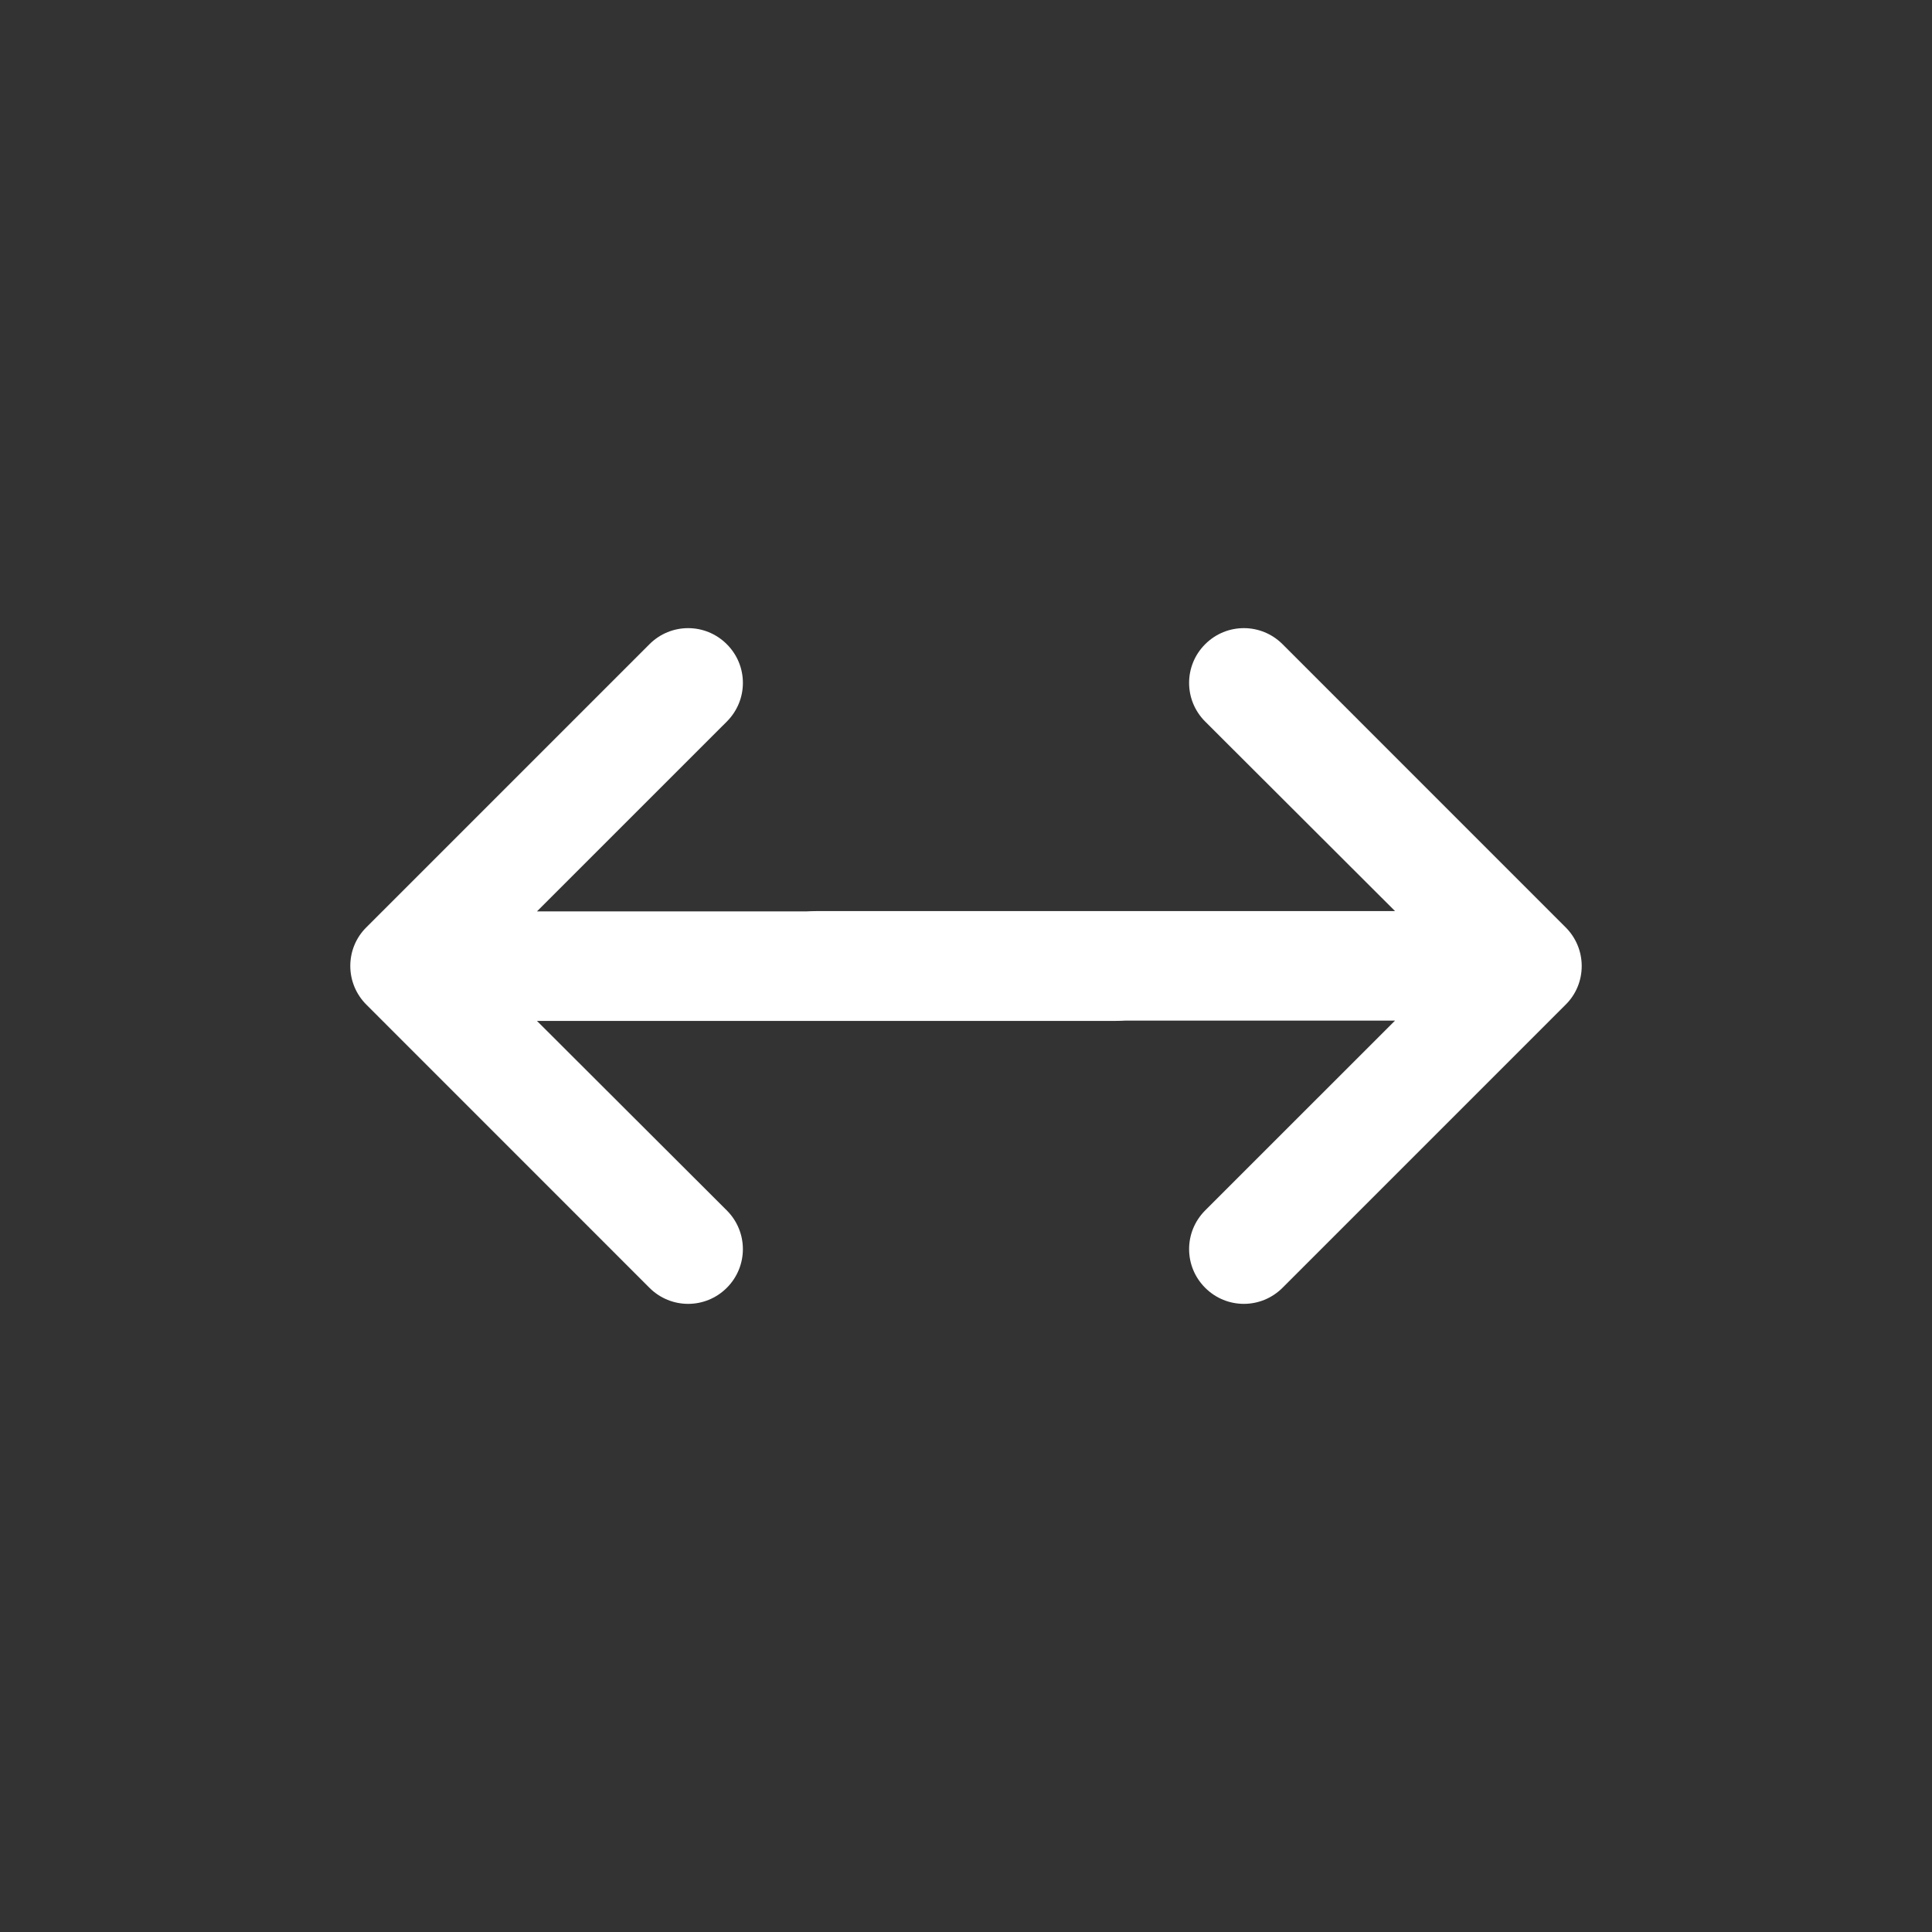
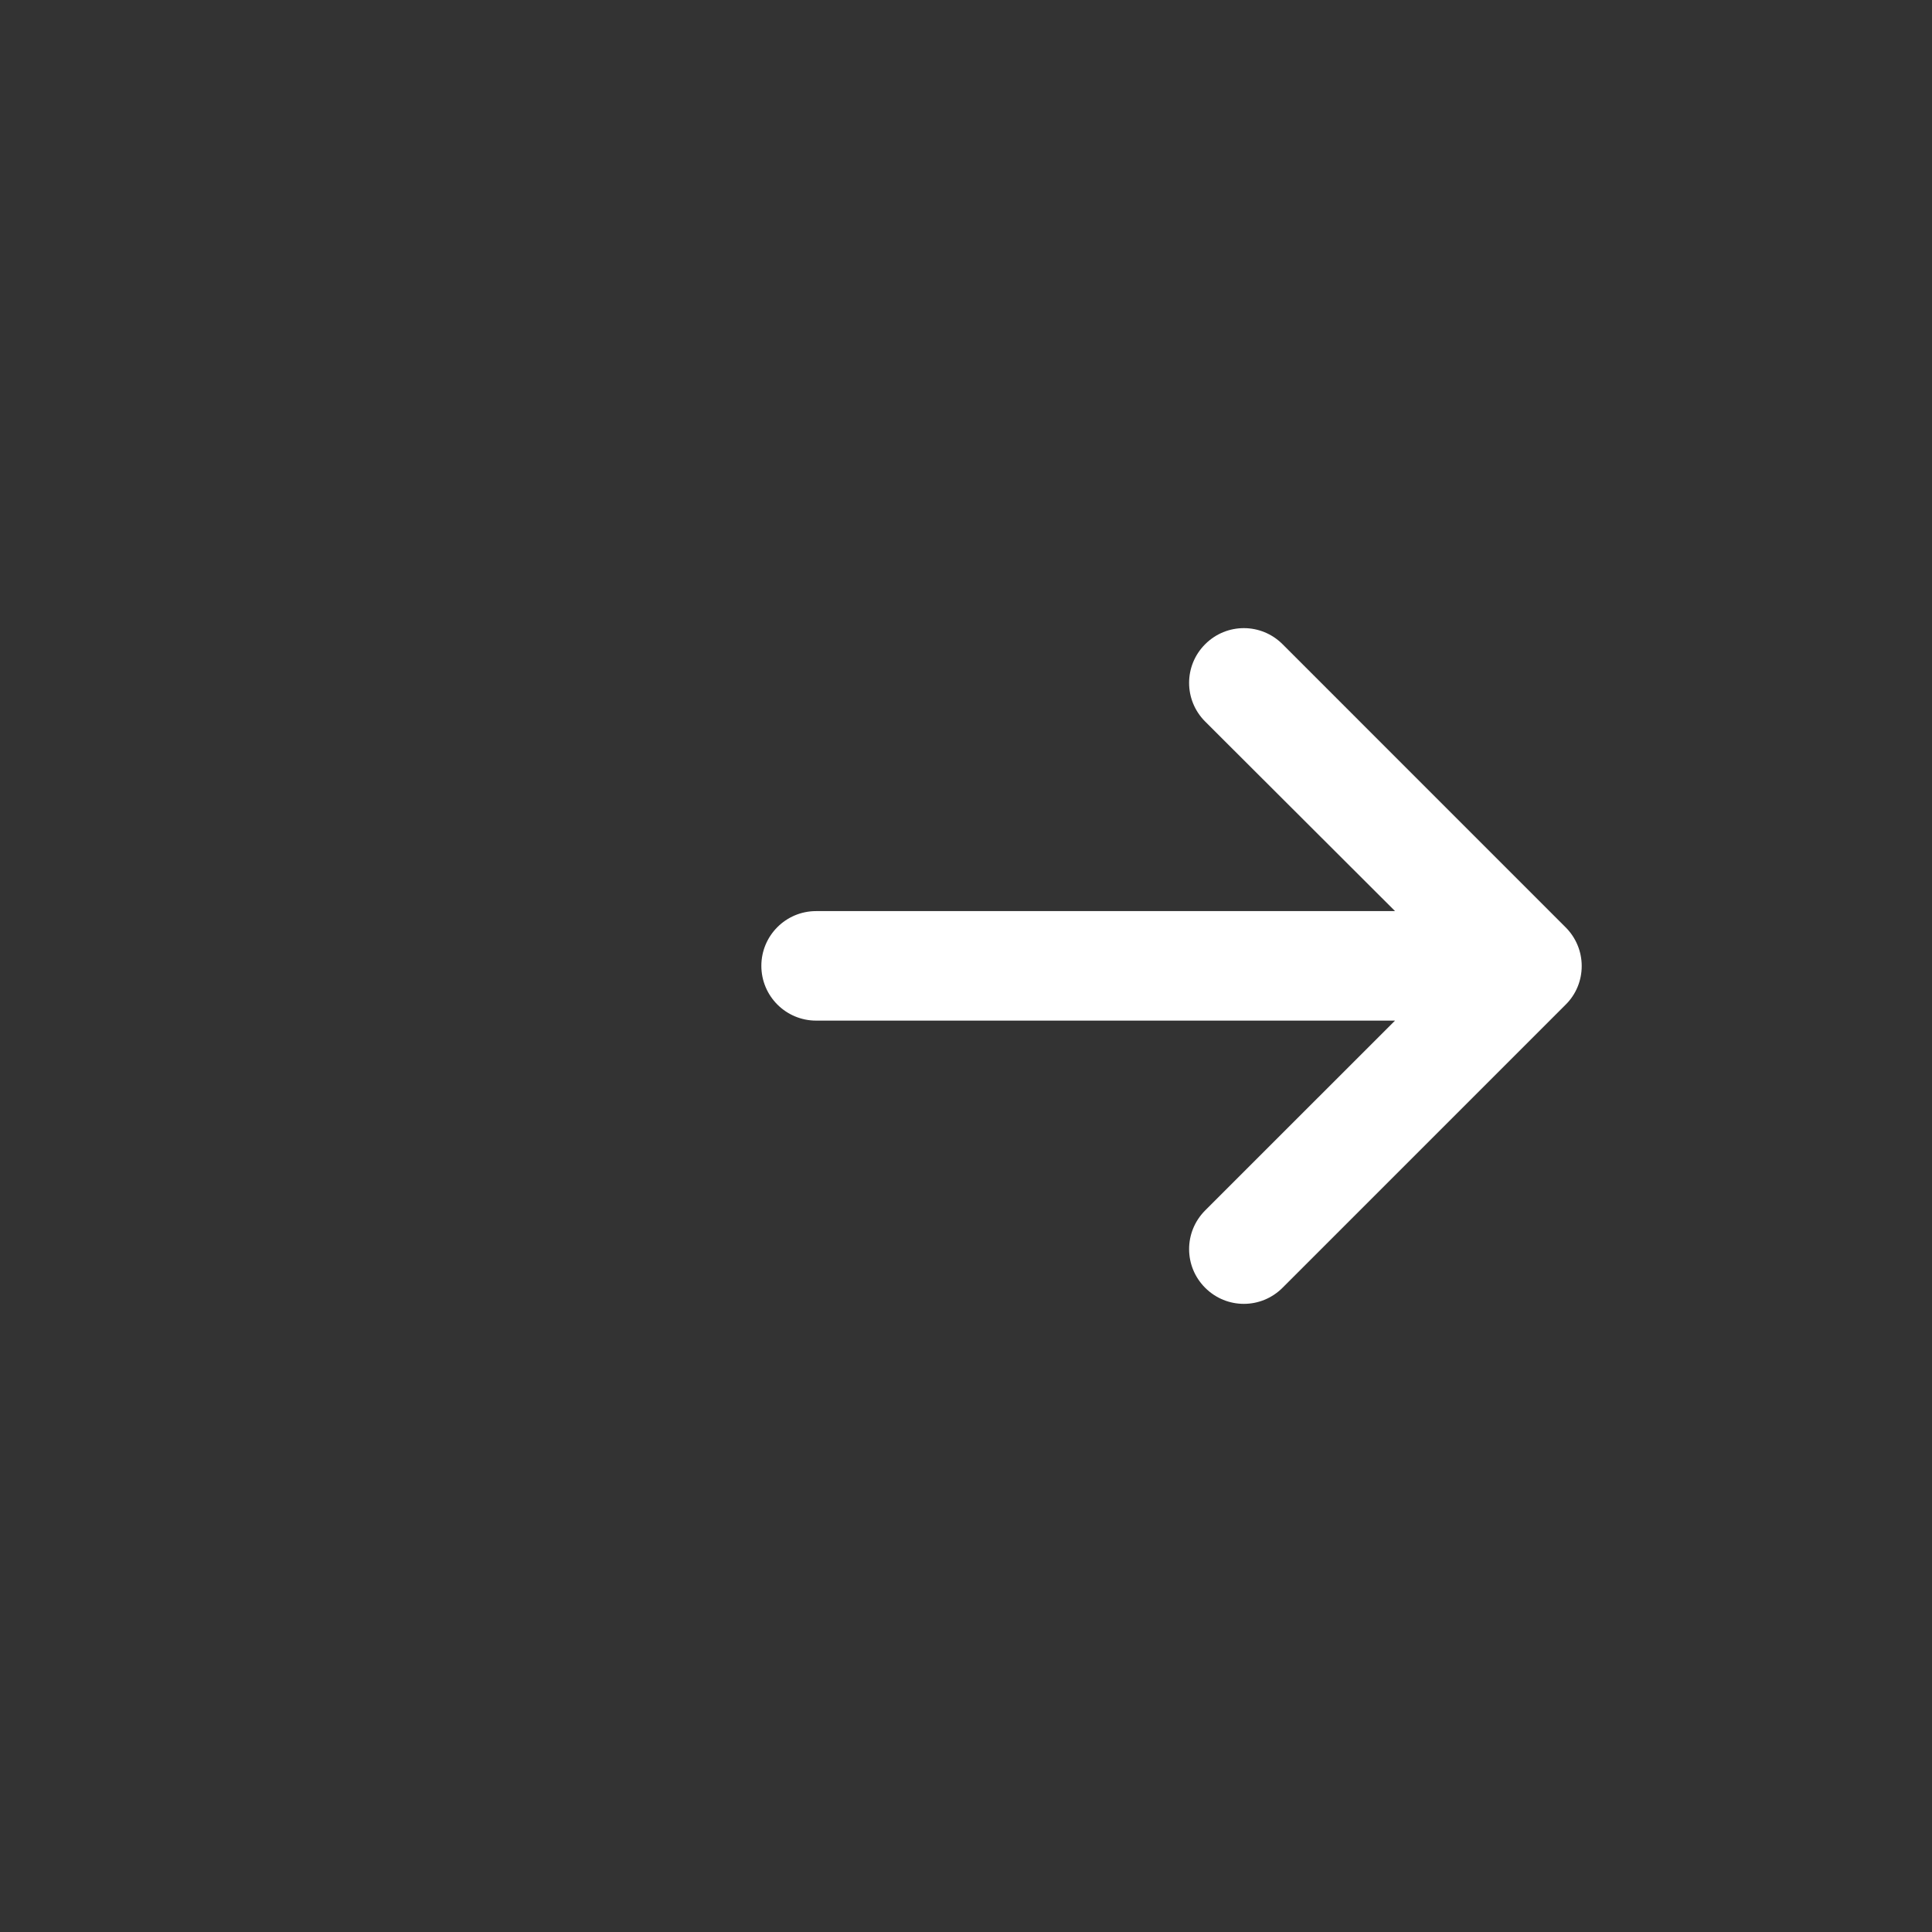
<svg xmlns="http://www.w3.org/2000/svg" version="1.1" x="0px" y="0px" viewBox="0 0 94 94" enable-background="new 0 0 94 94" xml:space="preserve">
  <rect x="0" y="0" width="94" height="94" fill="#333333" stroke="none" />
-   <path fill="#fff" d="M31.599,31.344c1.043-1.043,2.721-1.043,3.764,0c0.52,0.521,0.782,1.197,0.782,1.881   c0,0.685-0.262,1.36-0.782,1.882l-9.238,9.236h28.168c1.467,0,2.664,1.19,2.664,2.665c0,1.466-1.189,2.663-2.664,2.663H26.125   l9.238,9.222c1.042,1.042,1.042,2.722,0,3.764c-1.043,1.042-2.721,1.042-3.764,0L17.826,48.881   c-0.498-0.496-0.783-1.172-0.783-1.882c0-0.708,0.277-1.384,0.783-1.882L31.599,31.344z" />
  <path fill="#fff" d="M62.4,62.656c-1.043,1.043-2.721,1.043-3.764,0c-0.52-0.521-0.781-1.197-0.781-1.881   c0-0.685,0.262-1.36,0.781-1.882l9.238-9.236H39.707c-1.467,0-2.664-1.19-2.664-2.665c0-1.466,1.189-2.663,2.664-2.663h28.168   l-9.238-9.222c-1.043-1.042-1.043-2.722,0-3.764s2.721-1.042,3.764,0l13.773,13.775c0.498,0.496,0.783,1.172,0.783,1.882   c0,0.708-0.277,1.384-0.783,1.882L62.4,62.656z" />
</svg>